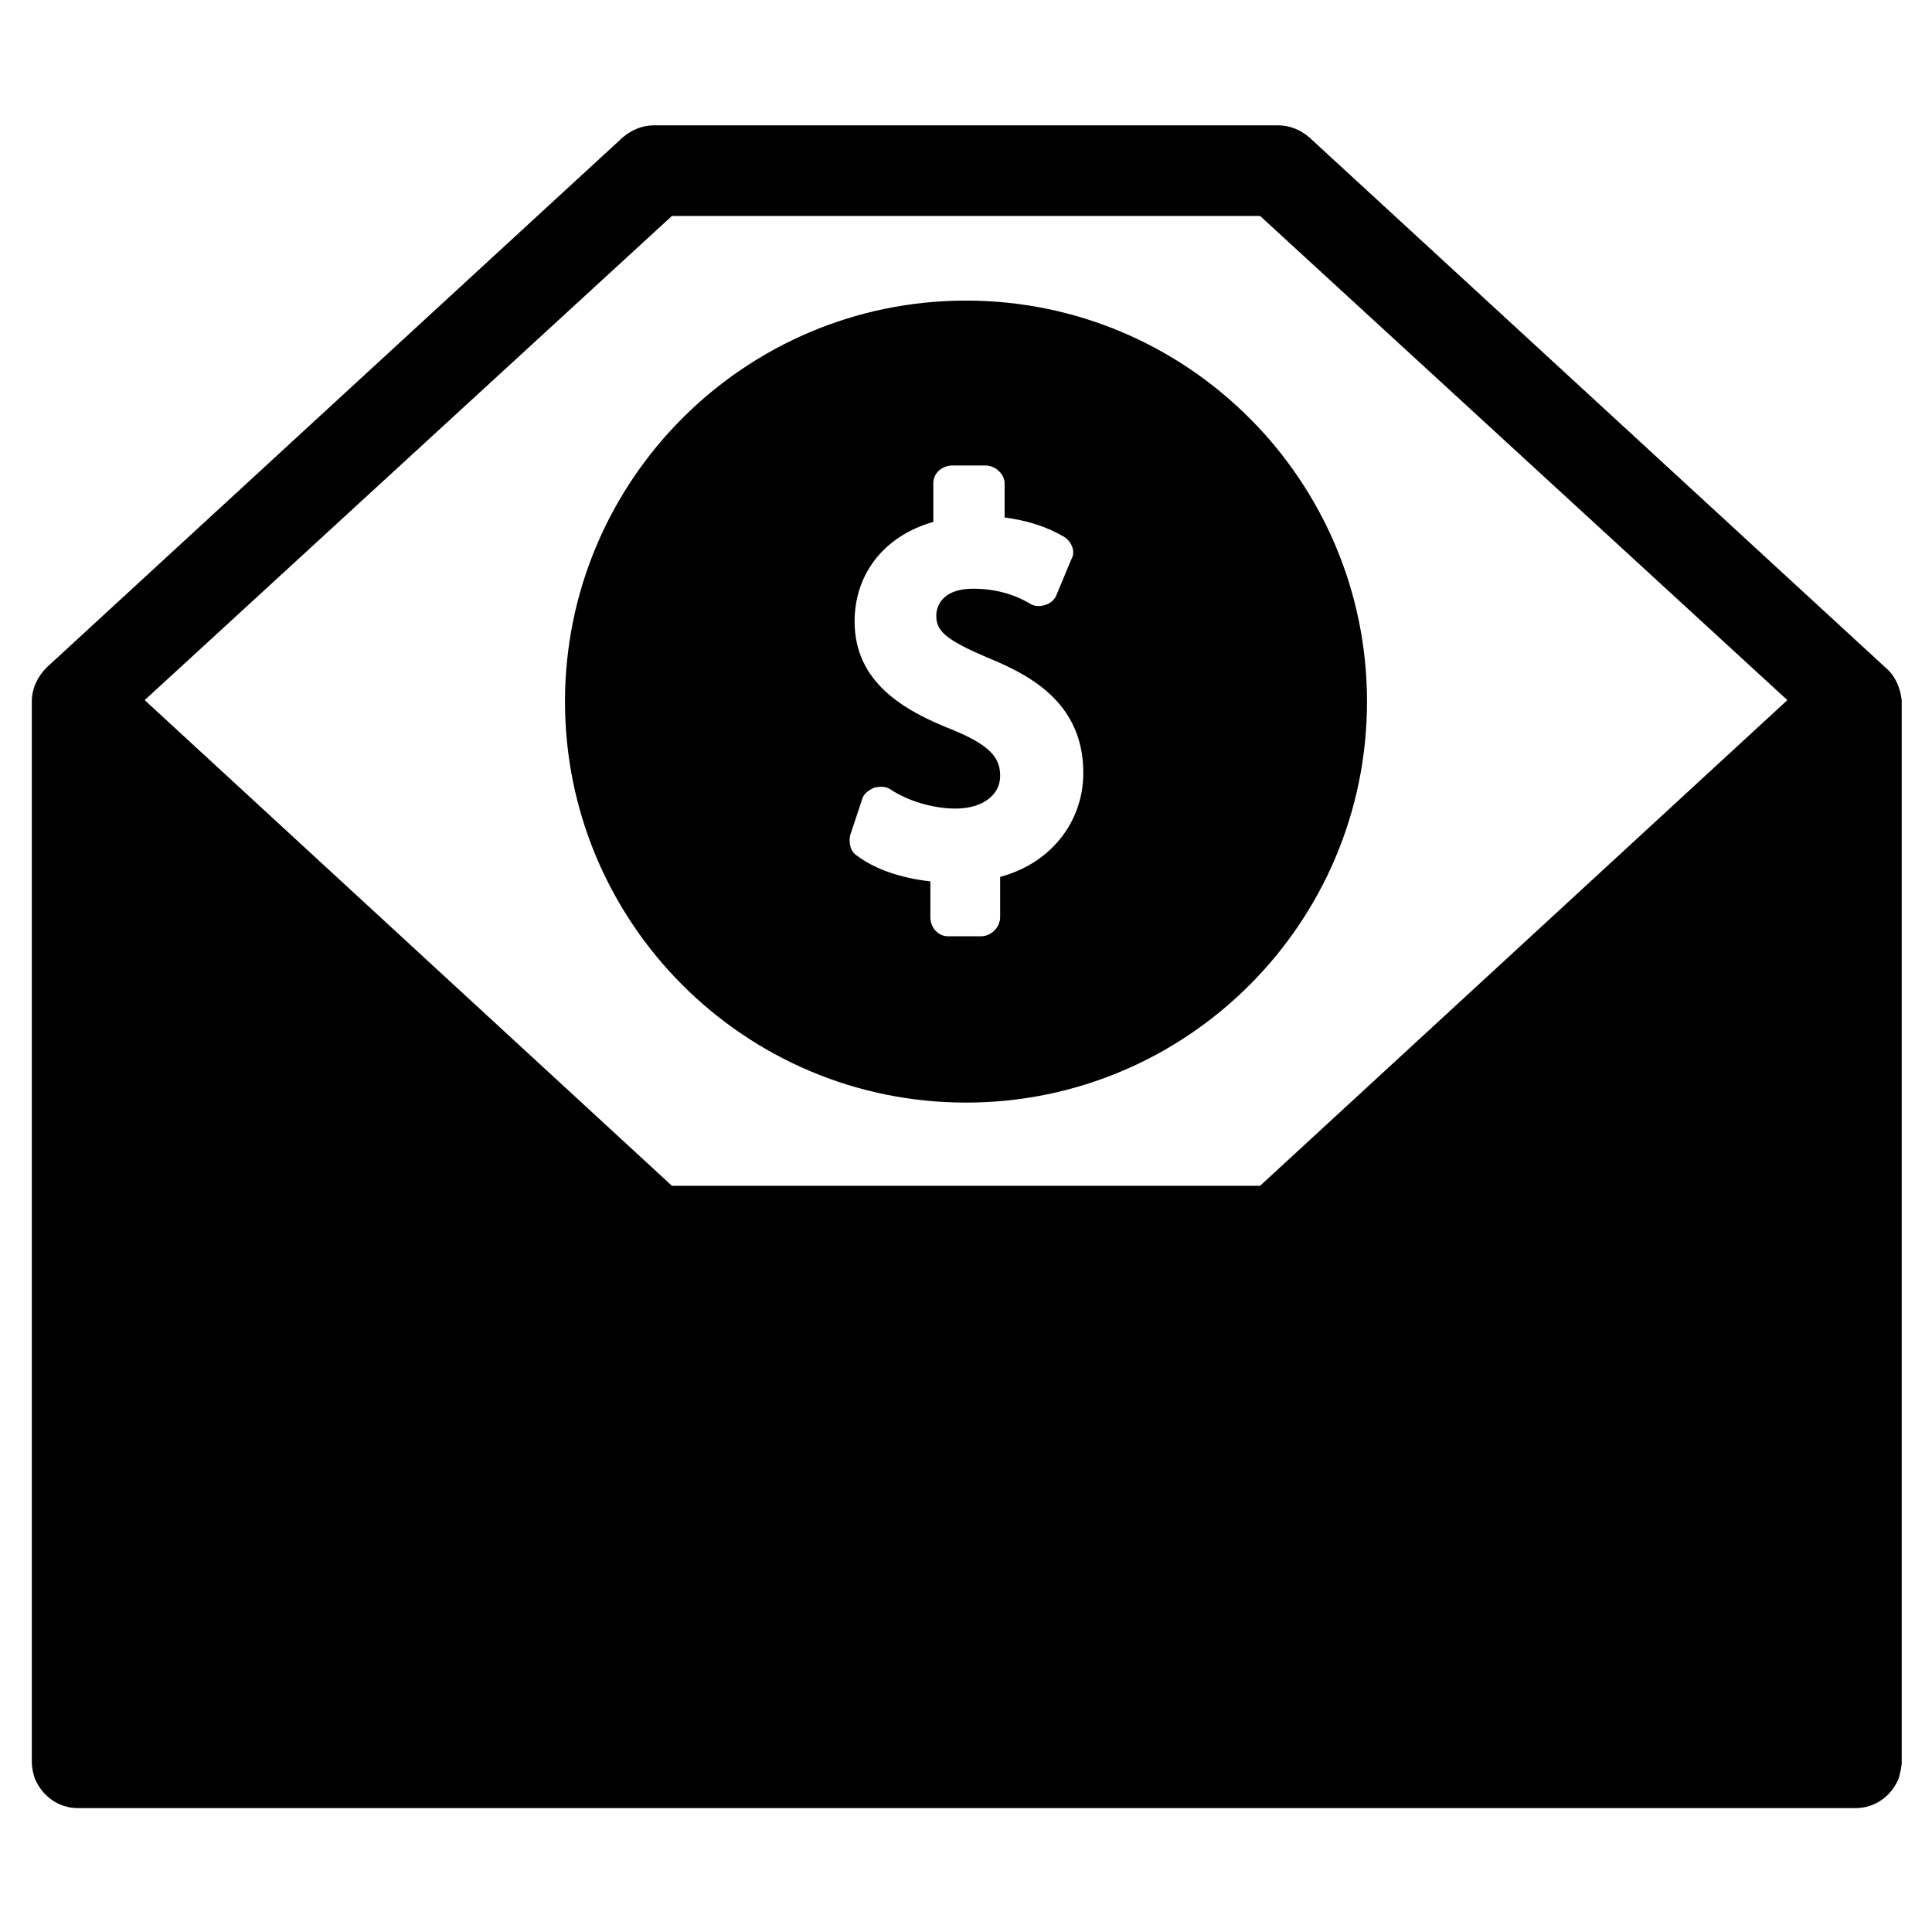
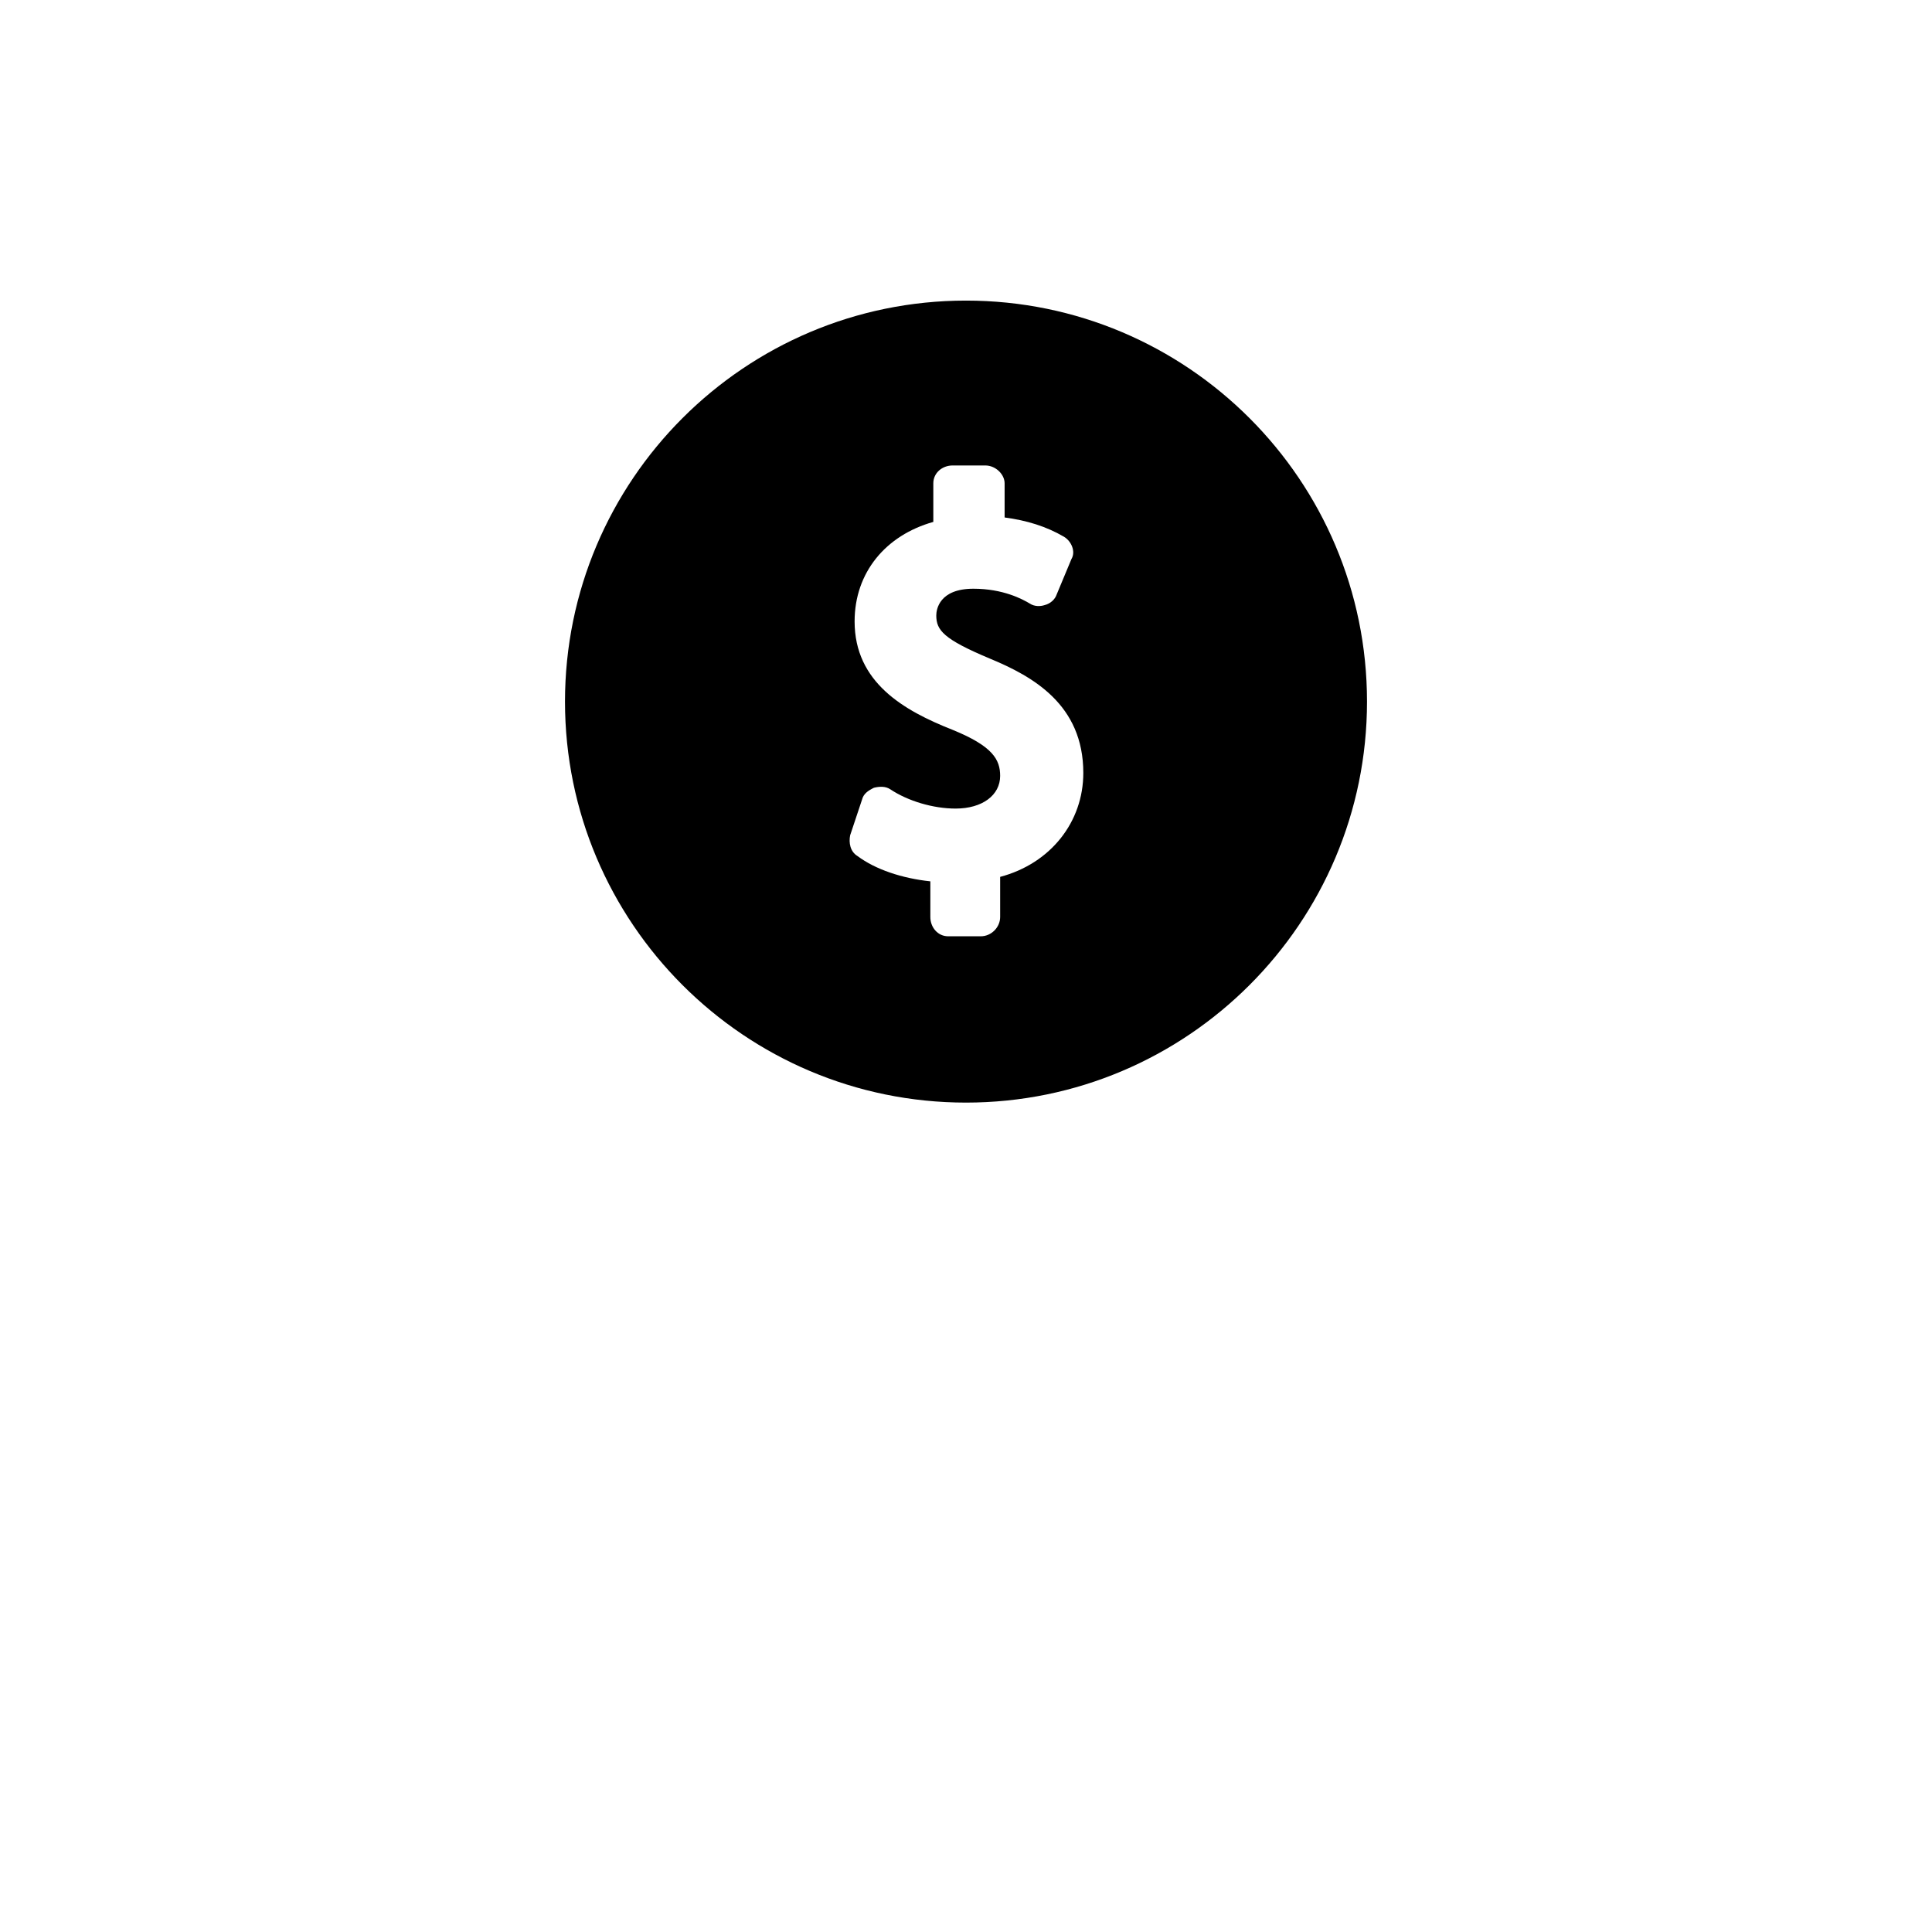
<svg xmlns="http://www.w3.org/2000/svg" fill="#000000" width="800px" height="800px" version="1.1" viewBox="144 144 512 512">
  <g>
-     <path d="m643.64 320.88-152.71-140.52c-2.363-1.969-5.117-3.148-8.266-3.148h-165.31c-3.148 0-5.902 1.18-8.266 3.148l-152.72 140.52c-2.363 2.363-3.938 5.512-3.938 9.055v281.03c0 1.574 0.395 3.148 0.789 4.328 1.969 4.723 6.297 7.871 11.414 7.871h471.14c5.117 0 9.445-3.148 11.414-7.871 0.395-1.574 0.789-3.148 0.789-4.328v-281.43c-0.395-3.148-1.574-6.297-4.332-8.66zm-165.71 137.37h-155.86l-139.73-128.71 139.73-128.31h155.87l139.73 128.31z" />
    <path d="m400 223.66c-58.648 0-106.27 47.625-106.27 106.27s47.625 106.27 106.27 106.27 106.27-47.625 106.27-106.27c-0.004-58.648-47.629-106.27-106.27-106.27zm9.051 152.72v10.629c0 2.754-2.363 5.117-5.117 5.117h-8.66c-2.754 0-4.723-2.363-4.723-5.117v-9.445c-7.477-0.789-14.562-3.148-19.285-6.691-1.969-1.18-2.363-3.543-1.969-5.512l3.148-9.445c0.395-1.574 1.574-2.363 3.148-3.148 1.574-0.395 3.148-0.395 4.328 0.395 4.723 3.148 11.414 5.117 17.32 5.117 7.086 0 11.809-3.543 11.809-8.66 0-4.328-1.969-7.871-12.594-12.203-12.988-5.117-25.977-12.594-25.977-28.734 0-12.988 8.266-22.828 20.859-26.371v-10.234c0-2.754 2.363-4.723 5.117-4.723h8.66c2.754 0 5.117 2.363 5.117 4.723v9.055c5.902 0.789 11.02 2.363 15.742 5.117 1.969 1.18 3.148 3.938 1.969 5.902l-3.938 9.445c-0.395 1.18-1.574 2.363-3.148 2.754-1.18 0.395-2.754 0.395-3.938-0.395-1.969-1.18-7.086-3.938-14.957-3.938-9.055 0-9.84 5.512-9.84 7.086 0 3.938 1.969 6.297 14.168 11.414 11.414 4.723 24.797 12.203 24.797 30.309 0.004 12.992-8.656 24.012-22.039 27.555z" />
  </g>
</svg>